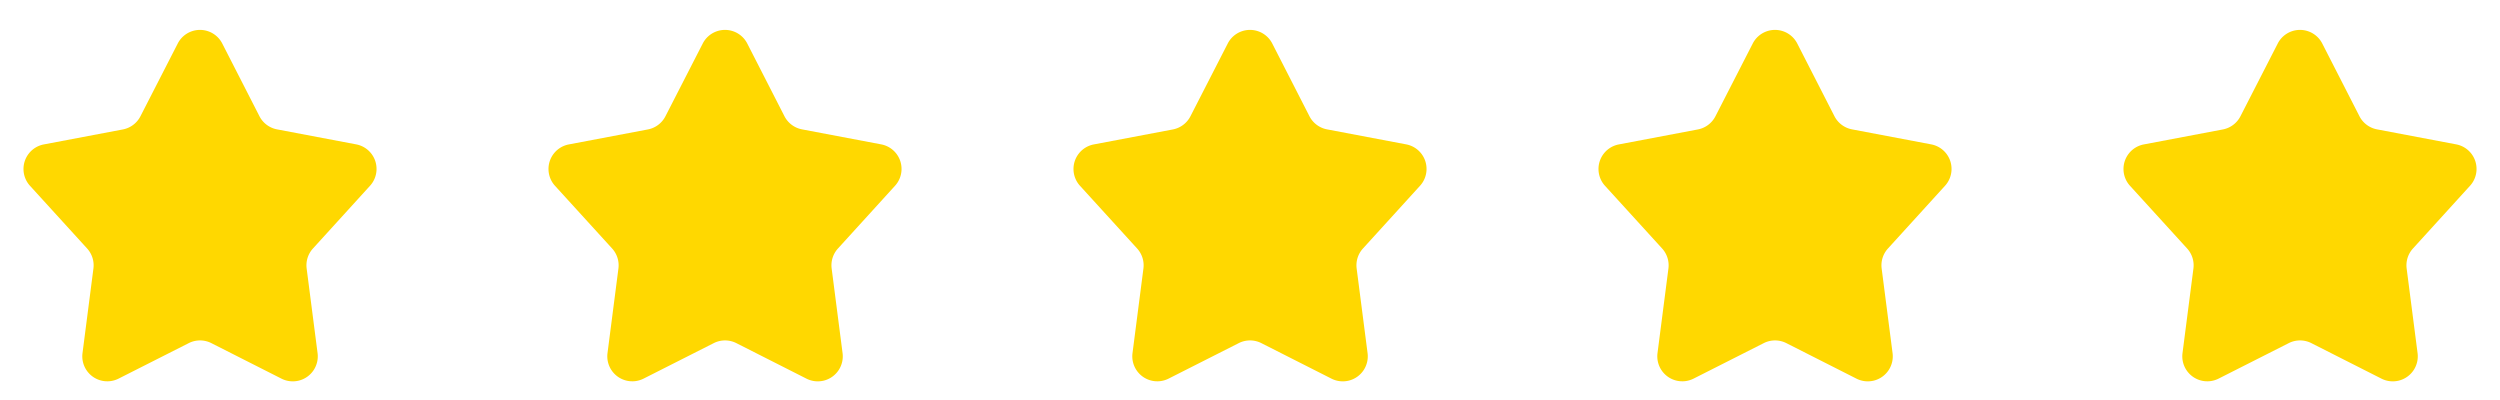
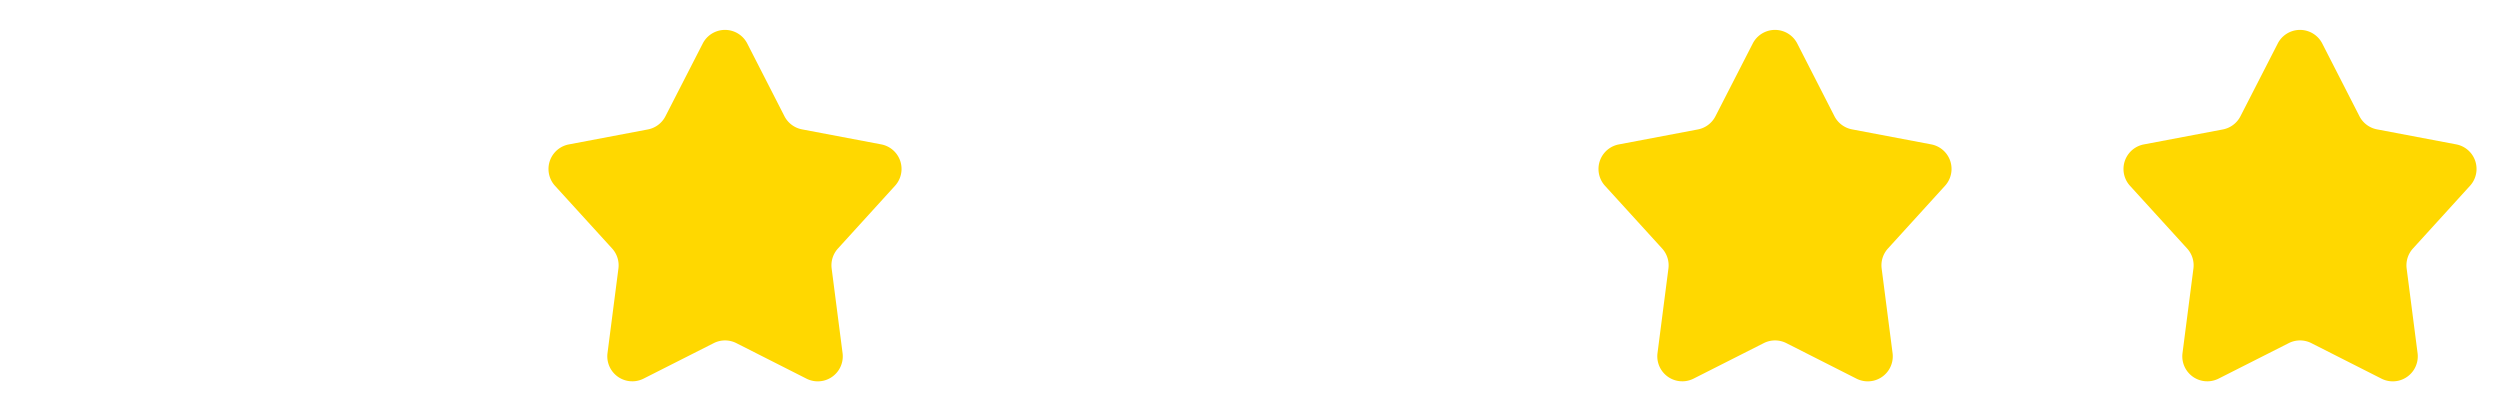
<svg xmlns="http://www.w3.org/2000/svg" width="100" height="16" viewBox="0 0 100 16">
  <defs>
    <style>.a{fill:#ffd800;}</style>
  </defs>
  <g transform="translate(-504 -5431)">
-     <path class="a" d="M7.11,1.74a1,1,0,0,1,1.78,0l1.487,2.907a1,1,0,0,0,.7.527l3.166.6A1,1,0,0,1,14.8,7.432L12.518,9.94a1,1,0,0,0-.252.8l.437,3.386a1,1,0,0,1-1.444,1.02L8.452,13.724a1,1,0,0,0-.9,0L4.741,15.146A1,1,0,0,1,3.3,14.126l.437-3.386a1,1,0,0,0-.252-.8L1.2,7.432a1,1,0,0,1,.552-1.655l3.166-.6a1,1,0,0,0,.7-.527Z" transform="translate(504 5431)" />
    <path class="a" d="M7.11,1.74a1,1,0,0,1,1.78,0l1.487,2.907a1,1,0,0,0,.7.527l3.166.6A1,1,0,0,1,14.8,7.432L12.518,9.94a1,1,0,0,0-.252.8l.437,3.386a1,1,0,0,1-1.444,1.02L8.452,13.724a1,1,0,0,0-.9,0L4.741,15.146A1,1,0,0,1,3.3,14.126l.437-3.386a1,1,0,0,0-.252-.8L1.2,7.432a1,1,0,0,1,.552-1.655l3.166-.6a1,1,0,0,0,.7-.527Z" transform="translate(525 5431)" />
-     <path class="a" d="M7.11,1.74a1,1,0,0,1,1.78,0l1.487,2.907a1,1,0,0,0,.7.527l3.166.6A1,1,0,0,1,14.8,7.432L12.518,9.94a1,1,0,0,0-.252.8l.437,3.386a1,1,0,0,1-1.444,1.02L8.452,13.724a1,1,0,0,0-.9,0L4.741,15.146A1,1,0,0,1,3.3,14.126l.437-3.386a1,1,0,0,0-.252-.8L1.2,7.432a1,1,0,0,1,.552-1.655l3.166-.6a1,1,0,0,0,.7-.527Z" transform="translate(546 5431)" />
    <path class="a" d="M7.11,1.74a1,1,0,0,1,1.78,0l1.487,2.907a1,1,0,0,0,.7.527l3.166.6A1,1,0,0,1,14.8,7.432L12.518,9.94a1,1,0,0,0-.252.8l.437,3.386a1,1,0,0,1-1.444,1.02L8.452,13.724a1,1,0,0,0-.9,0L4.741,15.146A1,1,0,0,1,3.3,14.126l.437-3.386a1,1,0,0,0-.252-.8L1.2,7.432a1,1,0,0,1,.552-1.655l3.166-.6a1,1,0,0,0,.7-.527Z" transform="translate(567 5431)" />
    <path class="a" d="M7.11,1.74a1,1,0,0,1,1.78,0l1.487,2.907a1,1,0,0,0,.7.527l3.166.6A1,1,0,0,1,14.8,7.432L12.518,9.94a1,1,0,0,0-.252.8l.437,3.386a1,1,0,0,1-1.444,1.02L8.452,13.724a1,1,0,0,0-.9,0L4.741,15.146A1,1,0,0,1,3.3,14.126l.437-3.386a1,1,0,0,0-.252-.8L1.2,7.432a1,1,0,0,1,.552-1.655l3.166-.6a1,1,0,0,0,.7-.527Z" transform="translate(588 5431)" />
  </g>
</svg>